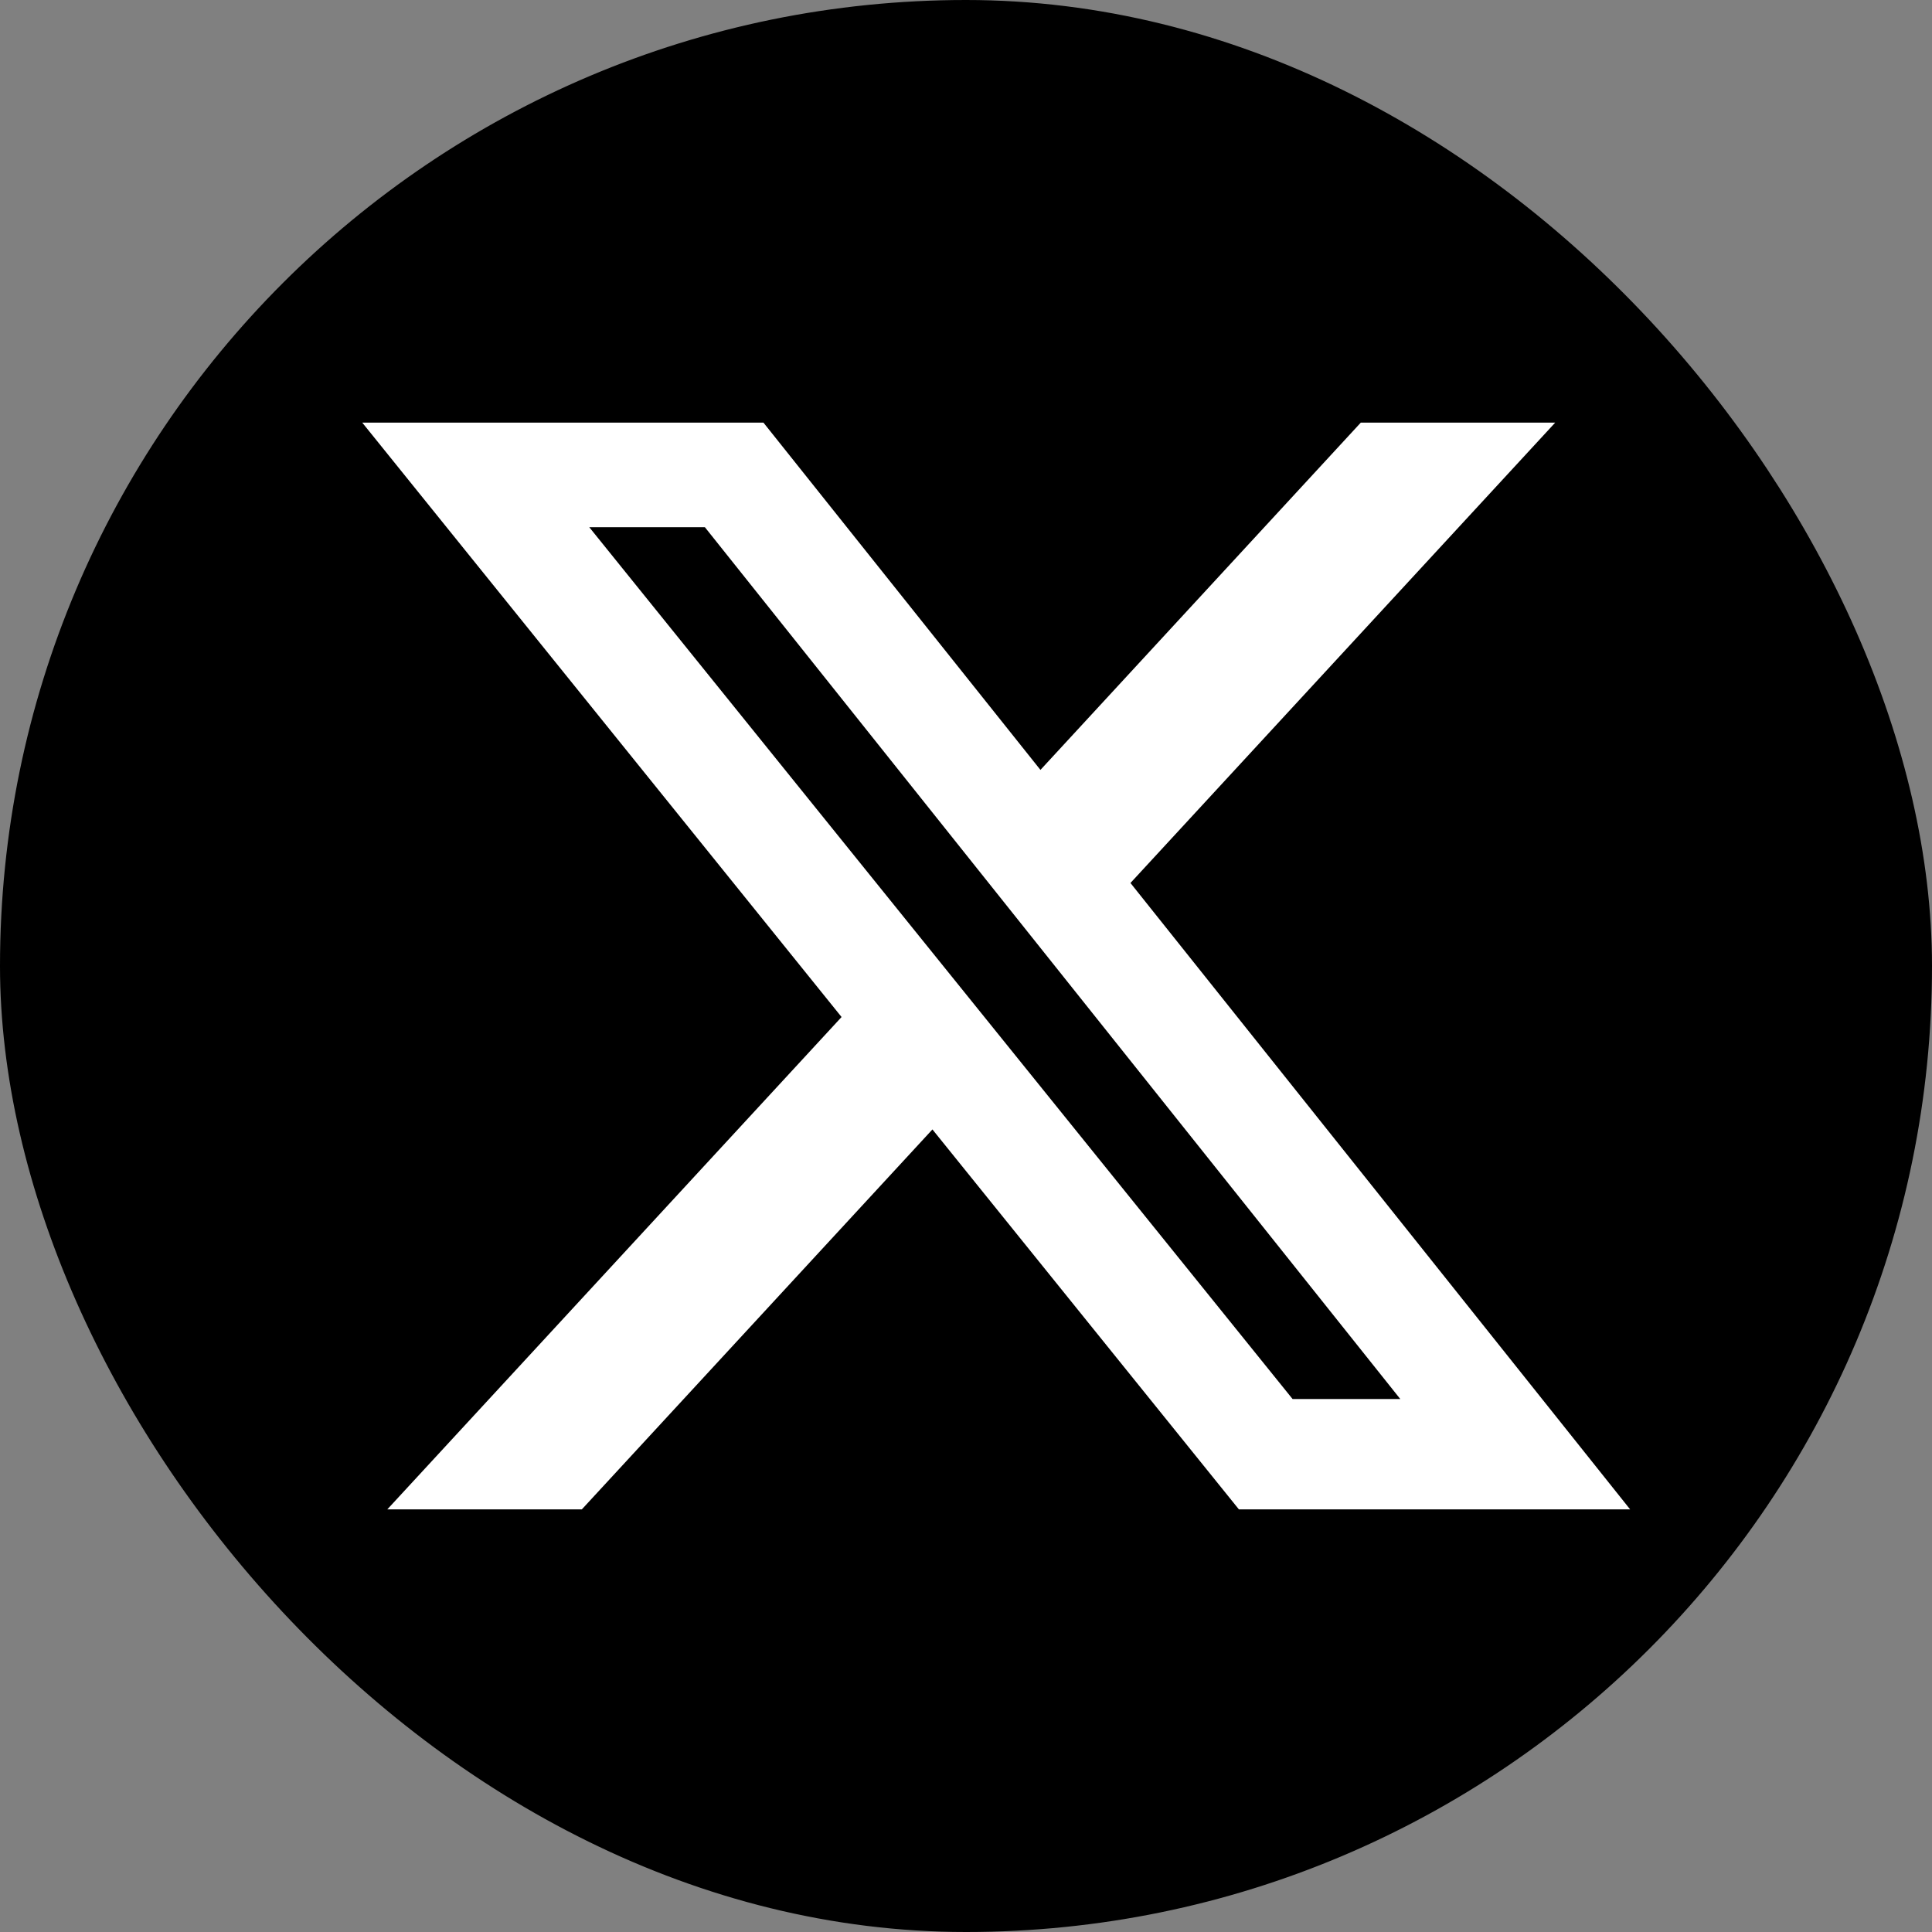
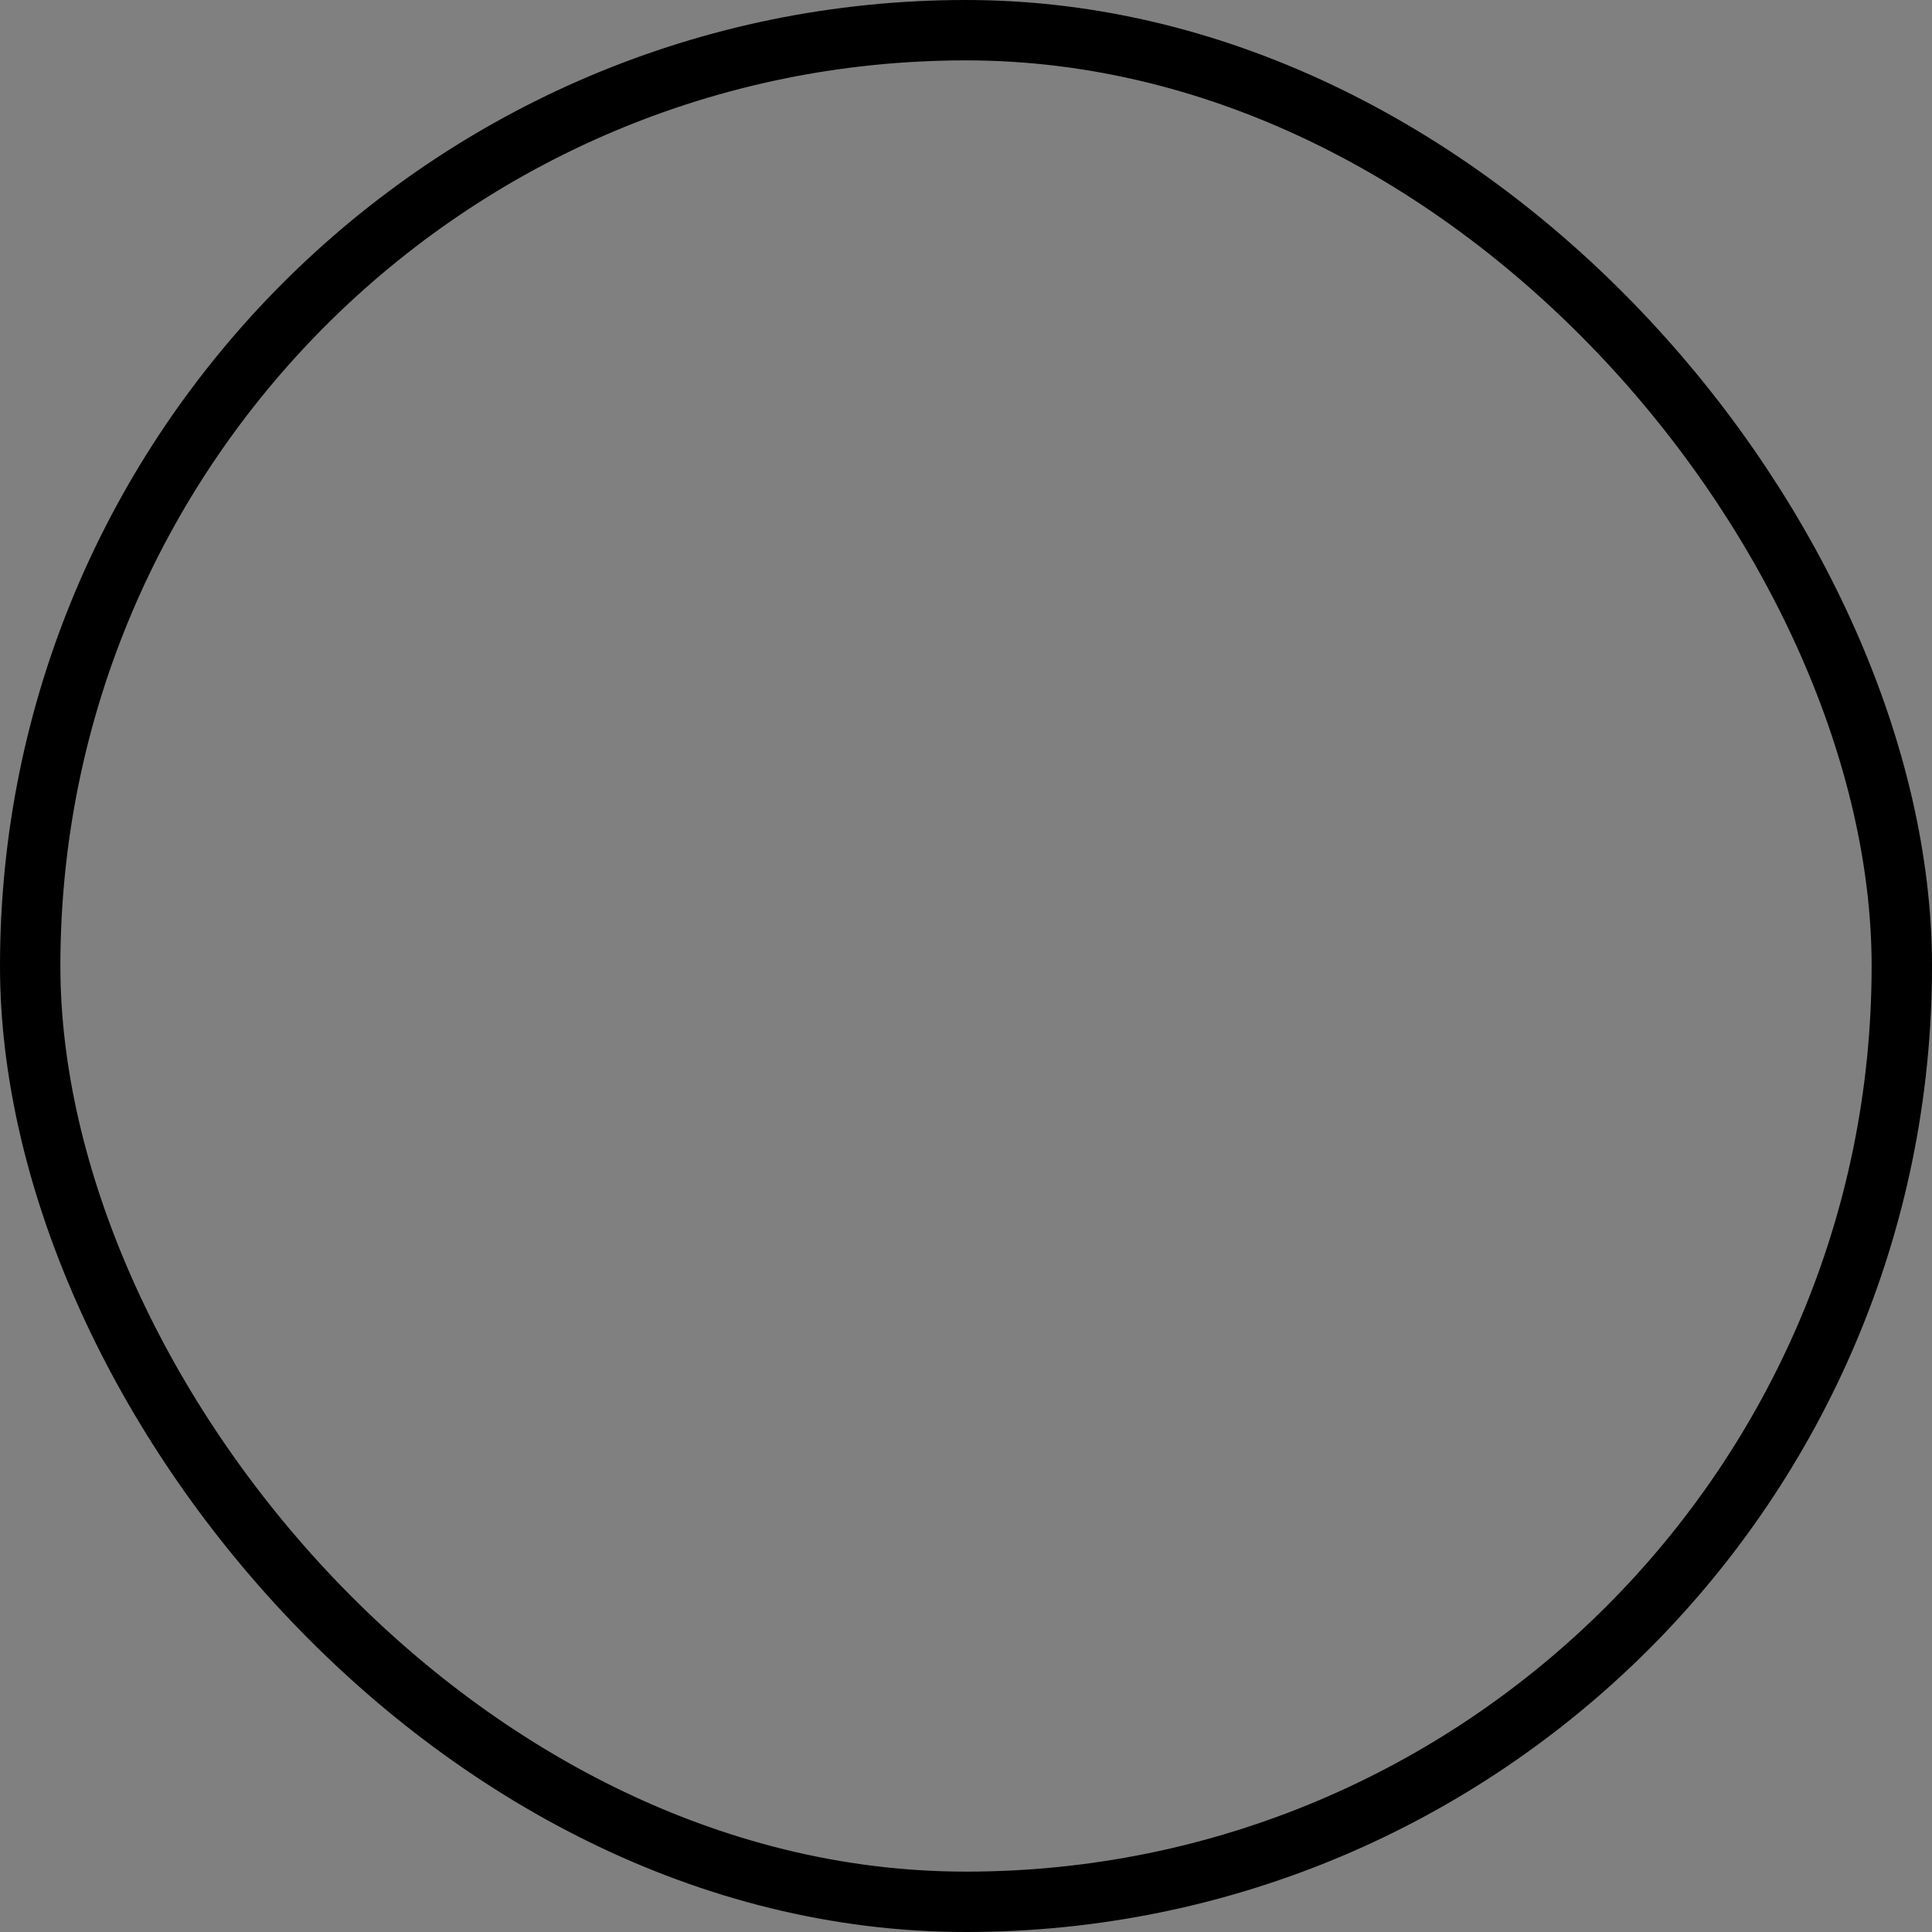
<svg xmlns="http://www.w3.org/2000/svg" width="32" height="32" viewBox="0 0 32 32" fill="none">
  <rect x="0" y="0" width="32" height="32" fill="#808080" stroke="none" />
-   <rect x="0.5" y="0.5" width="31" height="31" rx="15.5" fill="black" />
  <rect x="0.5" y="0.5" width="31" height="31" rx="15.5" stroke="black" />
-   <path d="M22.539 7H25.759L18.724 14.625L27 25H20.52L15.444 18.707L9.637 25H6.415L13.939 16.845L6 7H12.645L17.233 12.752L22.539 7ZM21.409 23.172H23.193L11.675 8.732H9.76L21.409 23.172Z" fill="white" />
</svg>